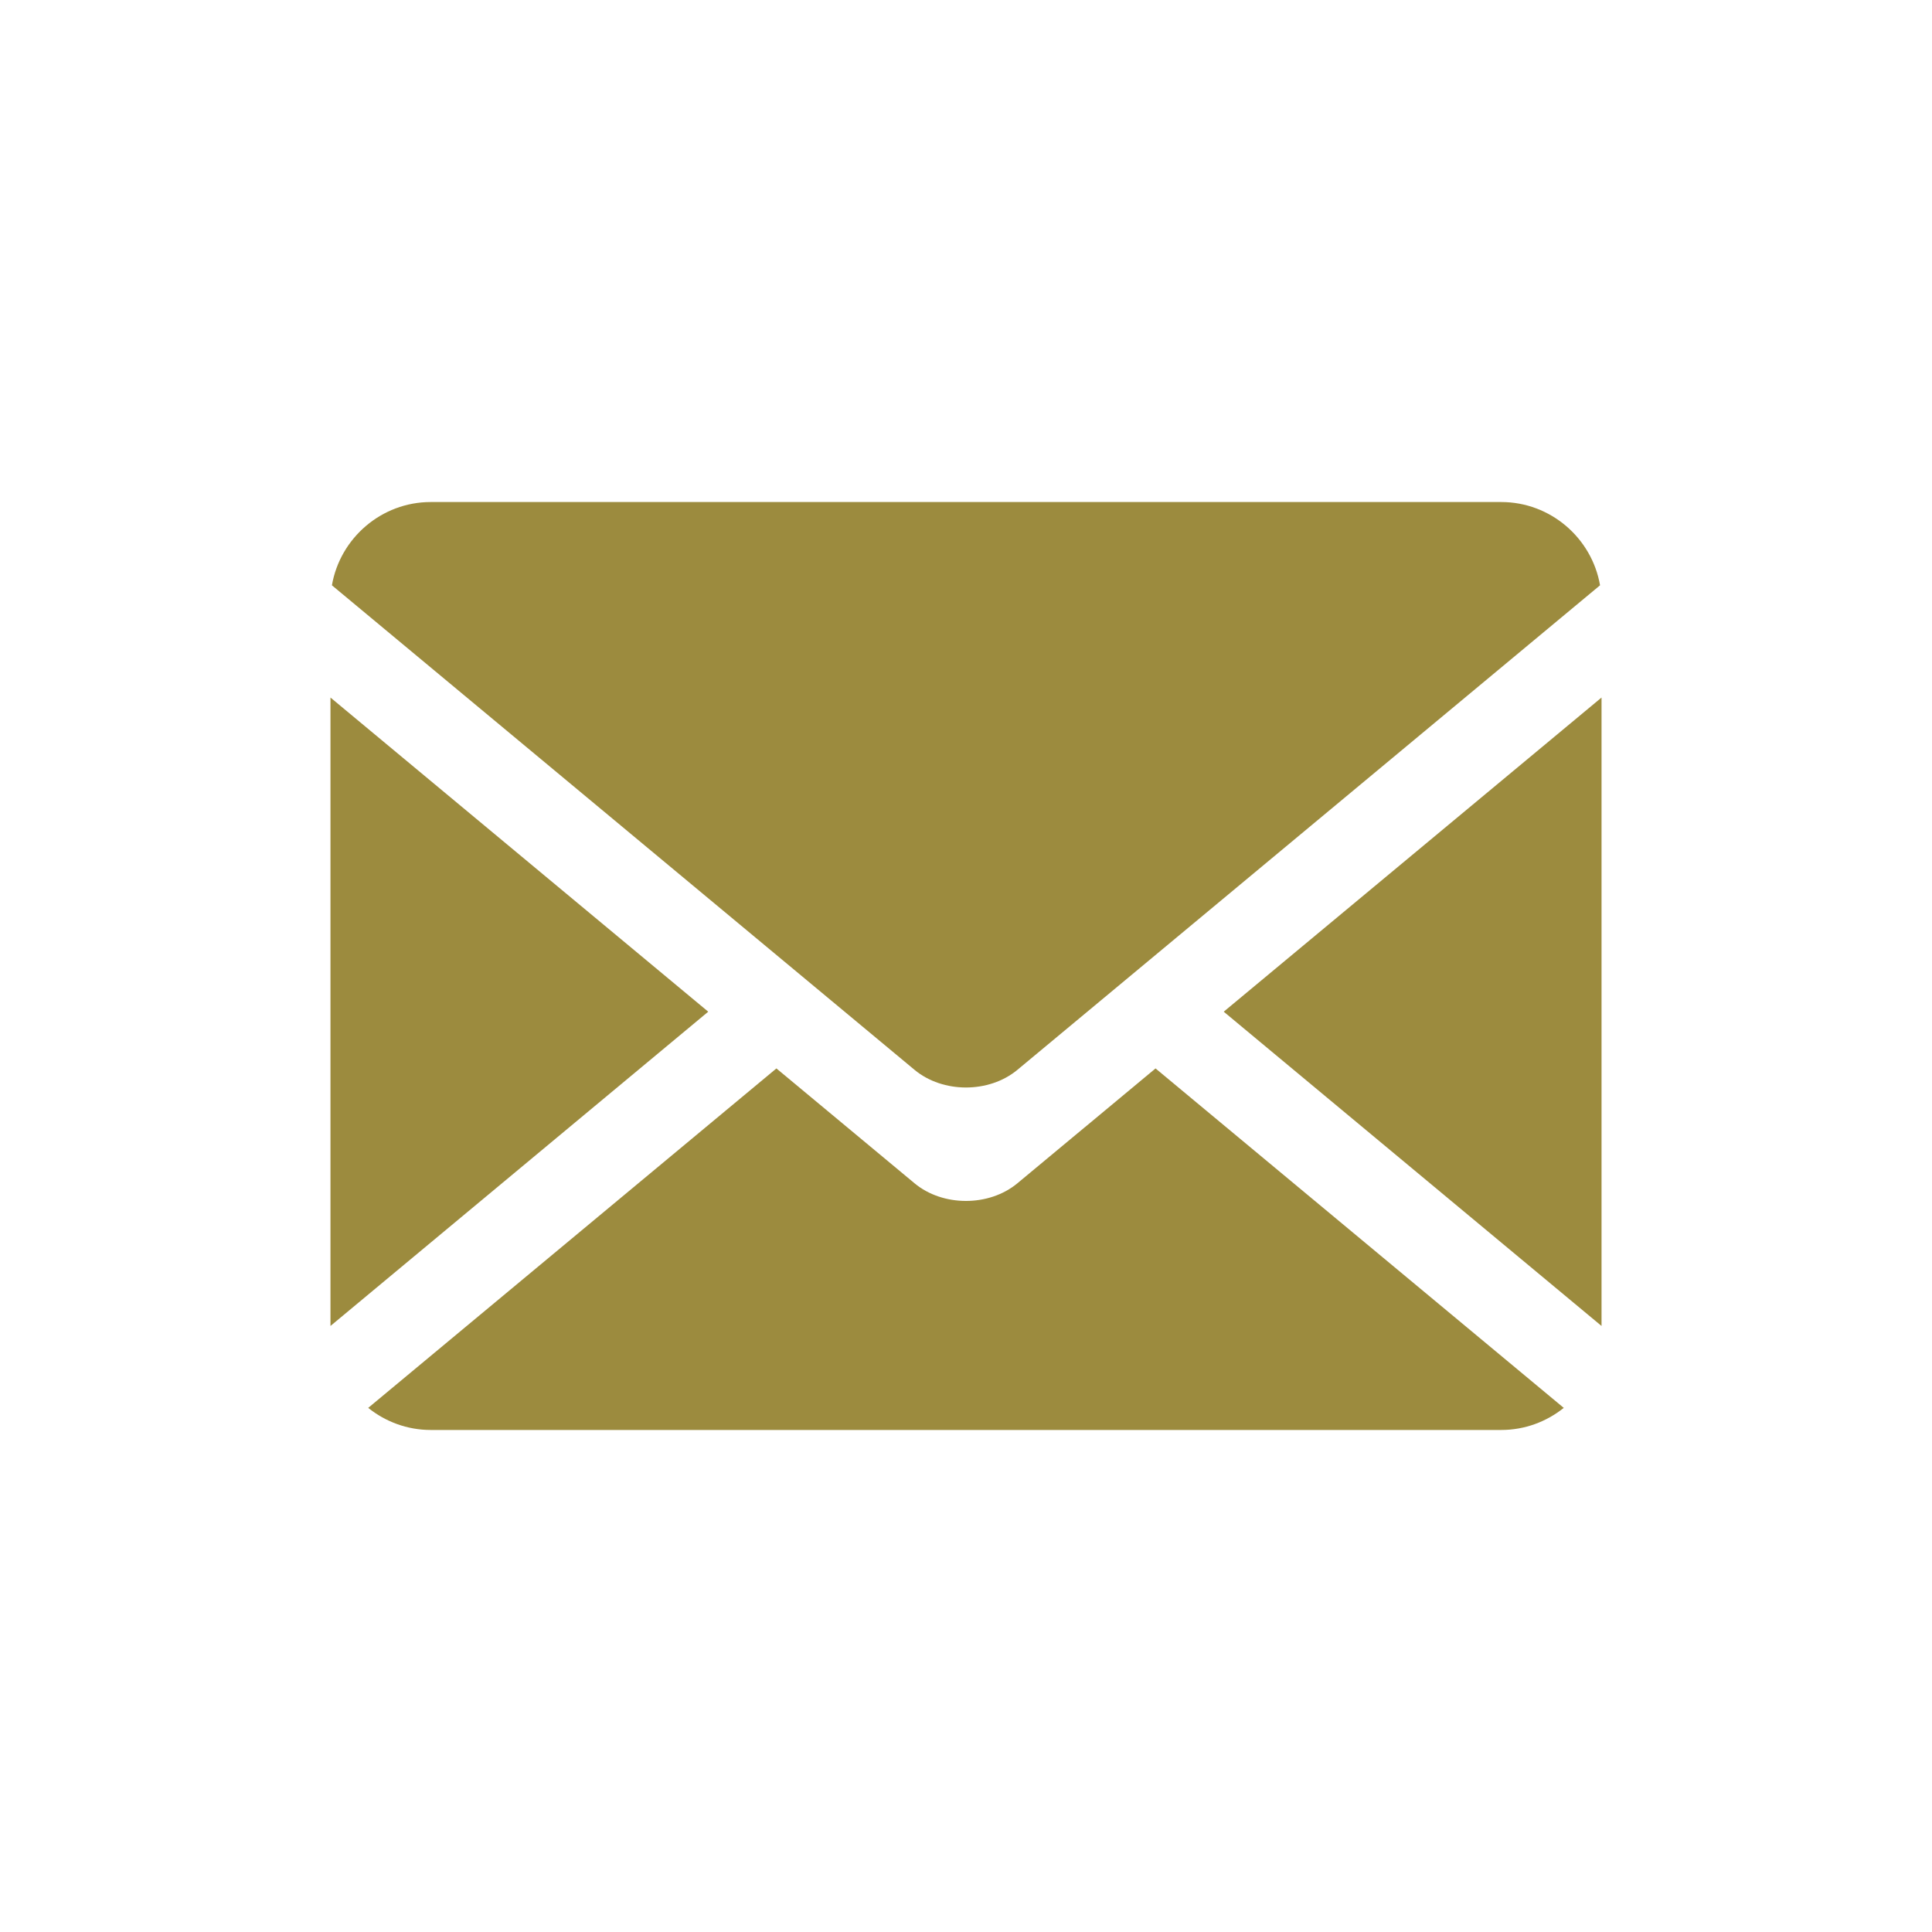
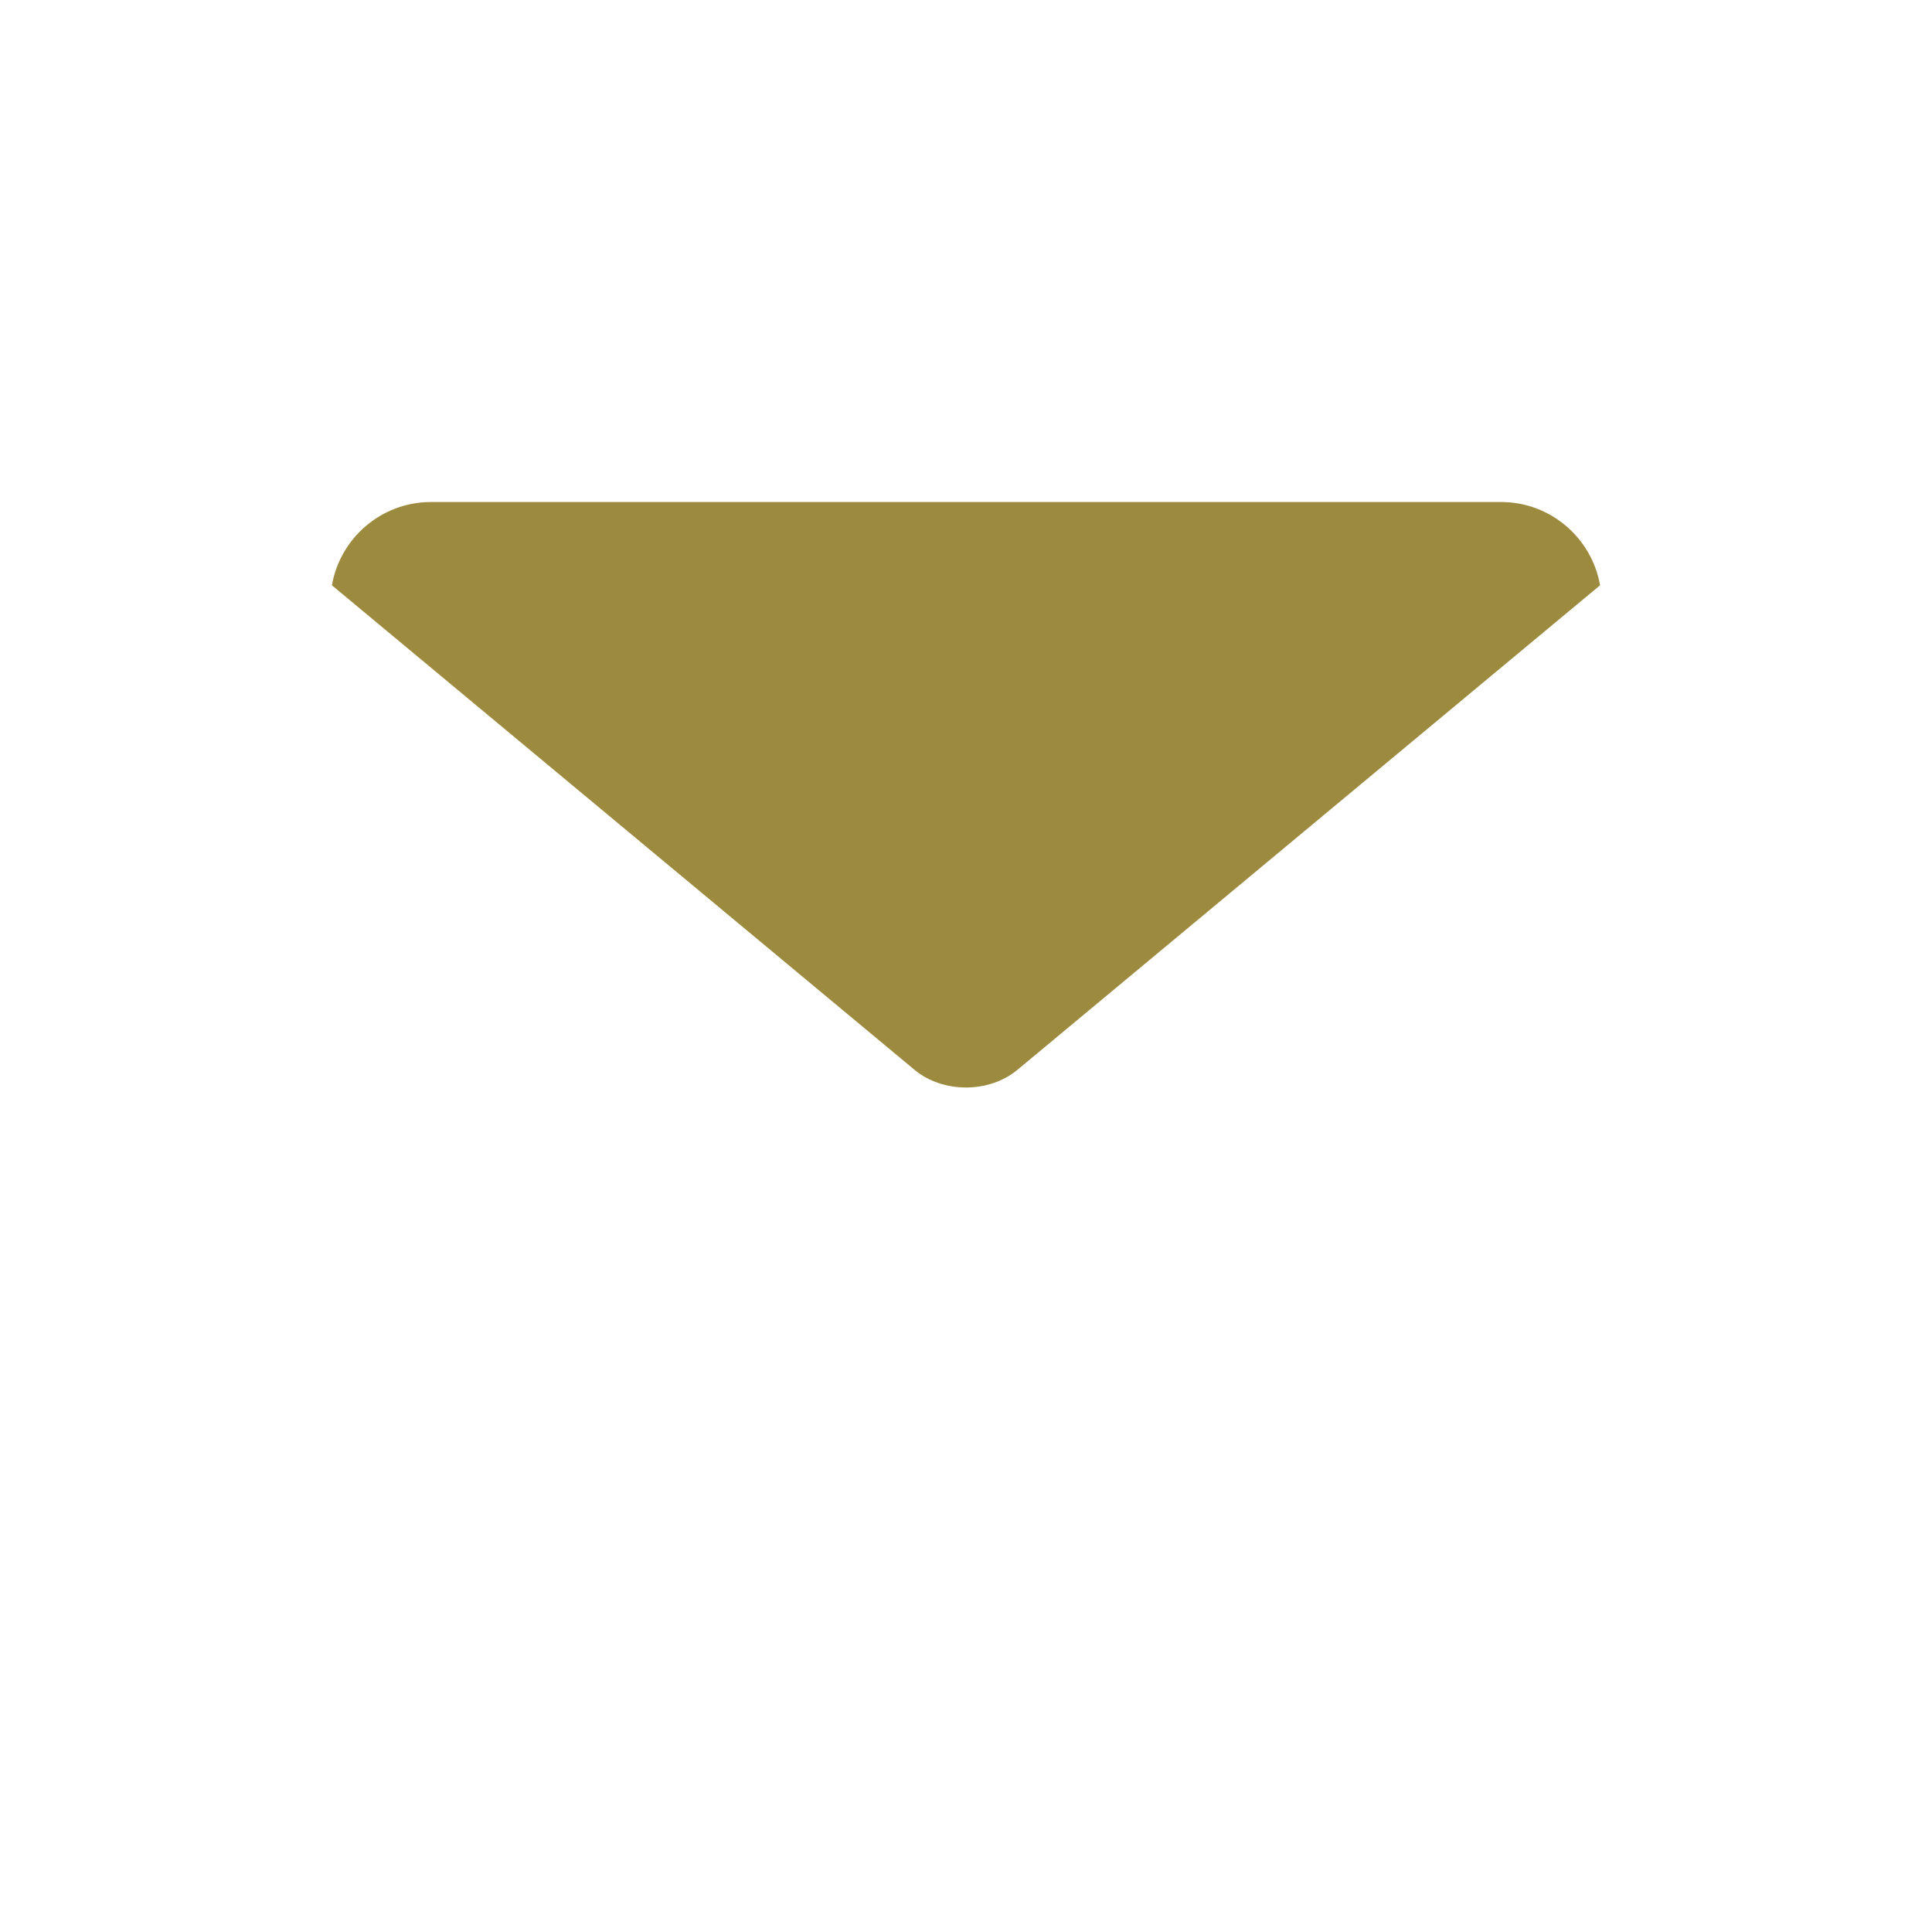
<svg xmlns="http://www.w3.org/2000/svg" id="Layer_1" viewBox="0 0 600 600">
  <defs>
    <style>.cls-1{fill:#9c8b3e;}</style>
  </defs>
-   <polygon class="cls-1" points="102.63 216.63 102.63 411.79 219.95 314.19 102.63 216.63" />
  <path class="cls-1" d="m466.21,155.91H133.78c-15.34,0-28.17,11.23-30.7,25.86l155.09,128.98,25.85,21.5c8.79,7.31,23.15,7.31,31.94,0l27.17-22.59,153.78-127.89c-2.53-14.64-15.36-25.86-30.7-25.86Z" />
-   <polygon class="cls-1" points="497.37 411.79 497.37 216.63 380.04 314.19 497.37 411.79" />
-   <path class="cls-1" d="m336.96,350.02l-21,17.46c-8.79,7.31-23.16,7.31-31.94,0l-27.08-22.52-15.82-13.15-126.77,105.42c5.34,4.28,12.1,6.86,19.43,6.86h332.43c7.34,0,14.09-2.58,19.43-6.86l-126.78-105.42-21.9,18.22Z" />
</svg>